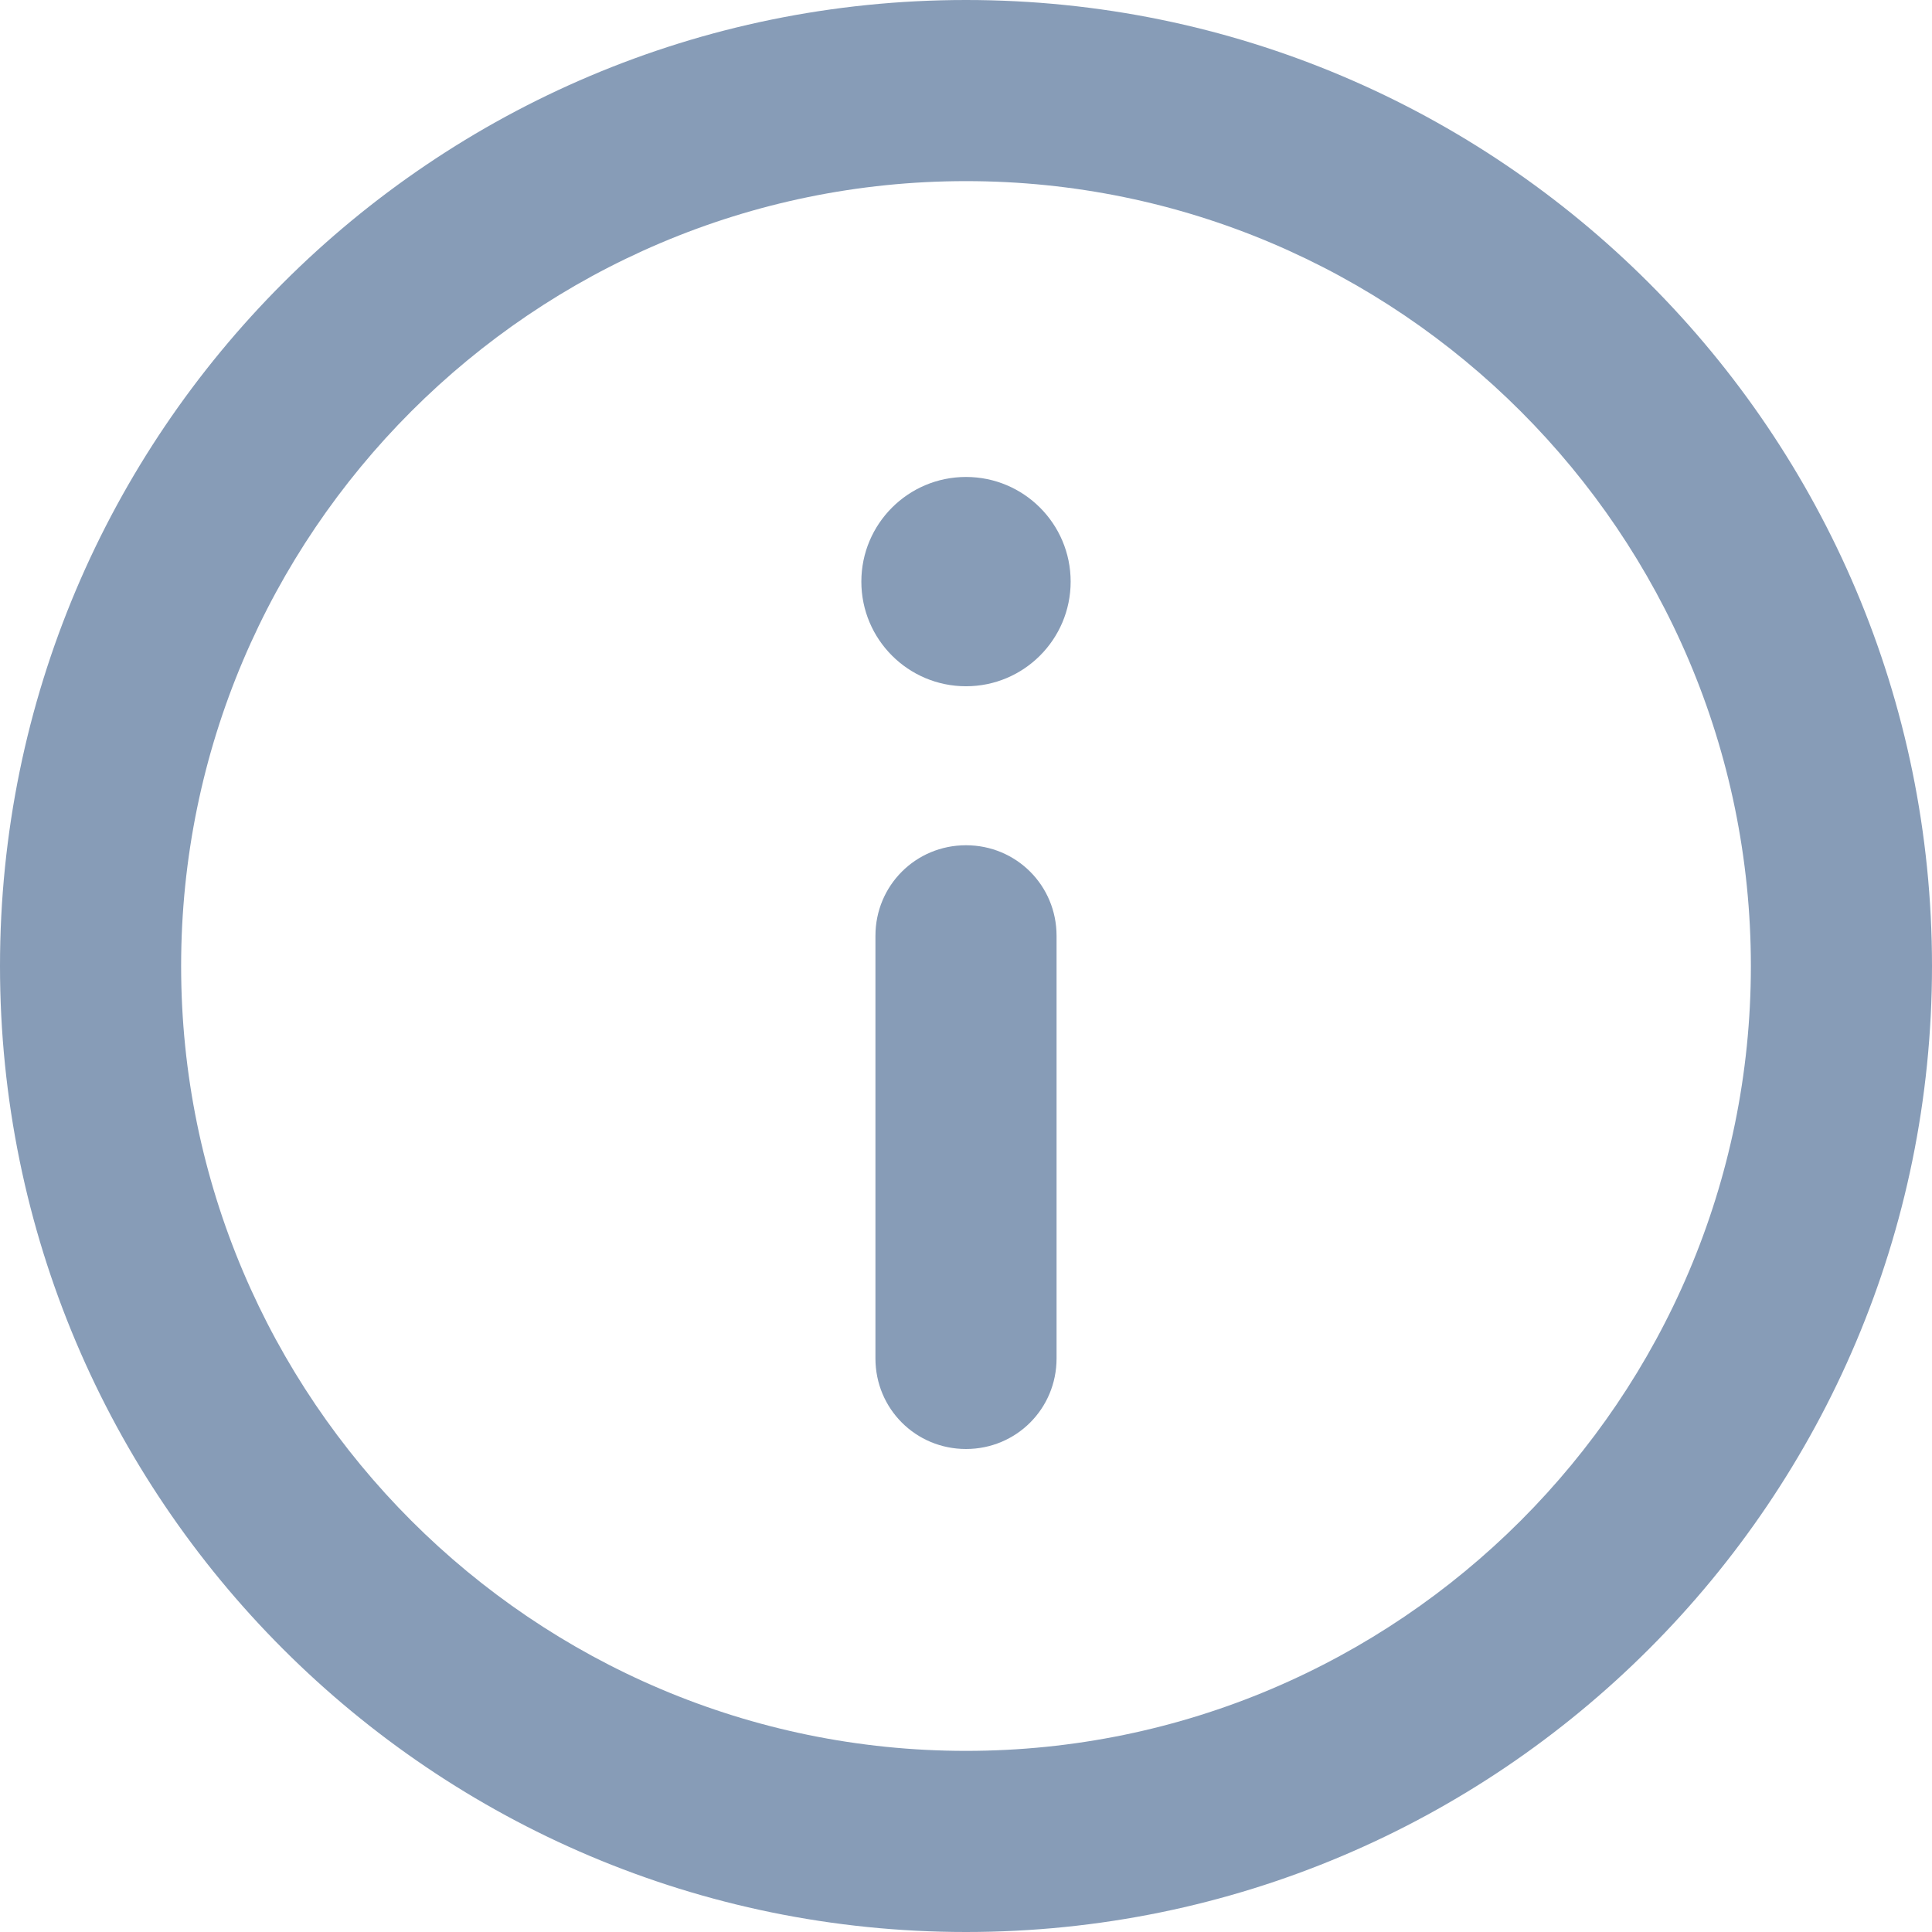
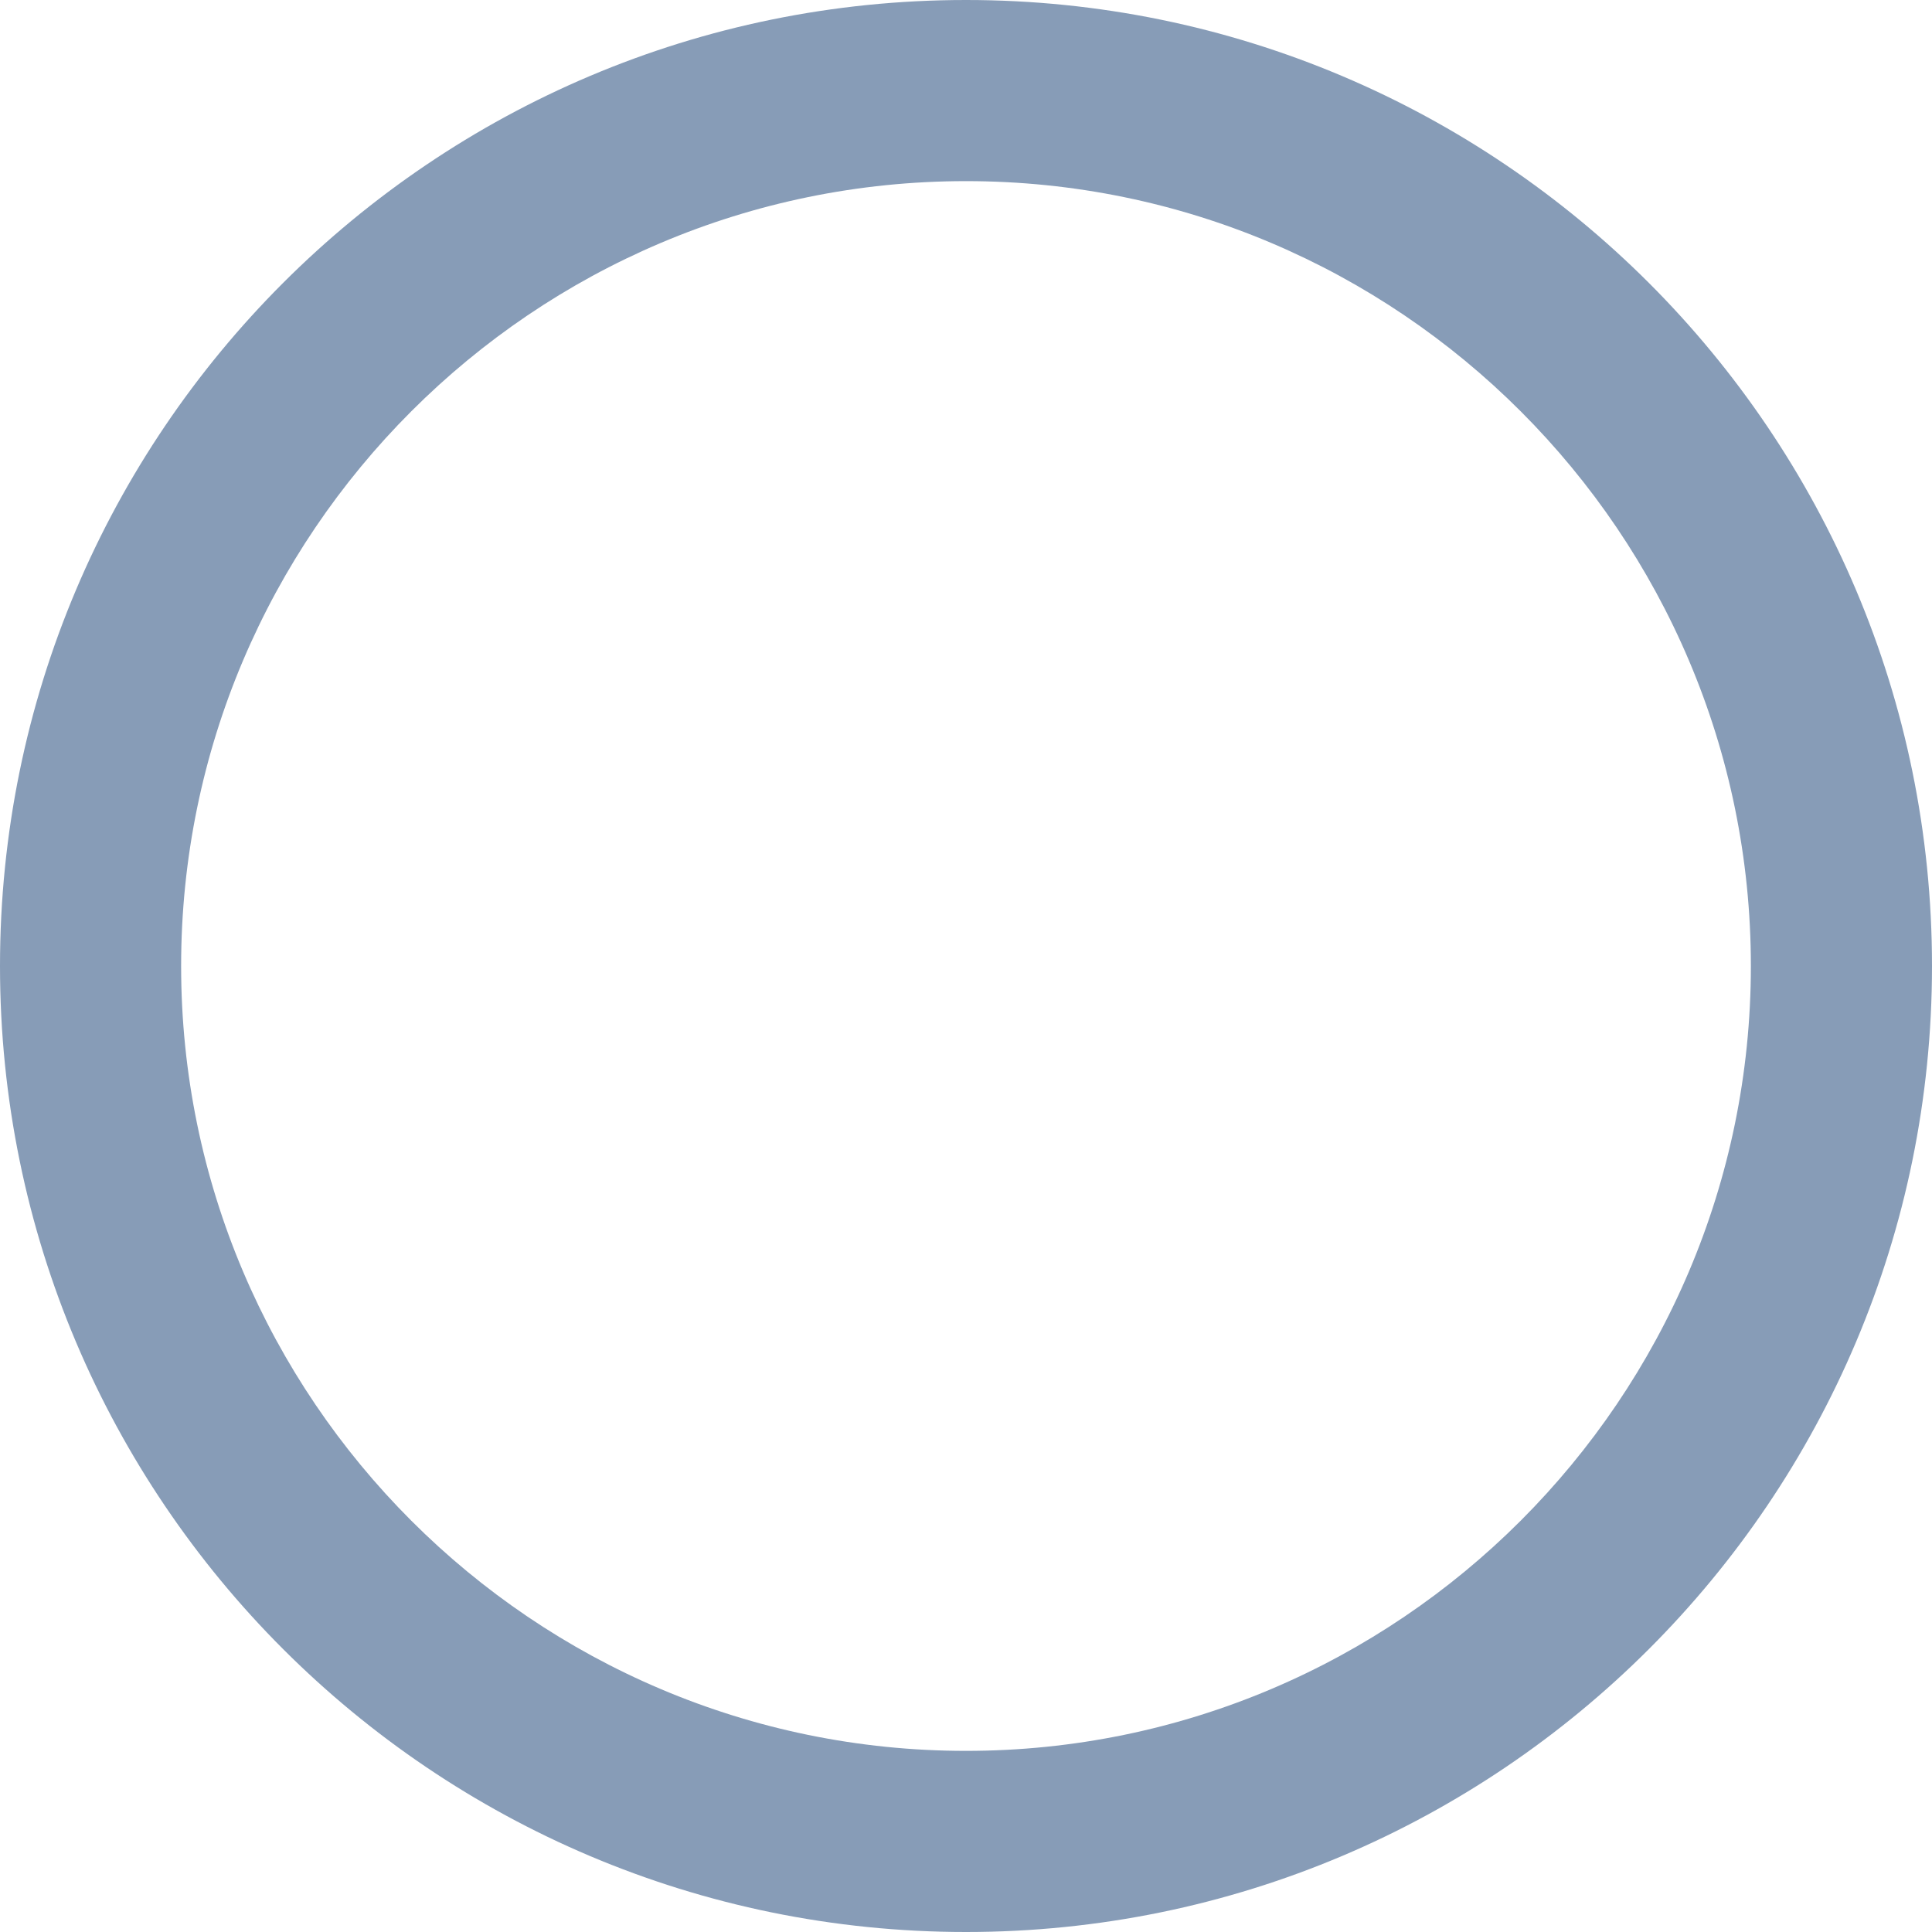
<svg xmlns="http://www.w3.org/2000/svg" version="1.1" id="Layer_1" x="0px" y="0px" viewBox="0 0 96 96" style="enable-background:new 0 0 96 96;" xml:space="preserve">
  <style type="text/css">
	.st0{fill:#879CB7;}
</style>
  <g>
    <path class="st0" d="M48,96C21.5,96,0,74.5,0,48C0,21.5,21.5,0,48,0s48,21.5,48,48C96,74.5,74.5,96,48,96z M48,9   C26.5,9,9,26.5,9,48c0,21.5,17.5,39,39,39s39-17.5,39-39C87,26.5,69.5,9,48,9z" />
-     <path class="st0" d="M48,72c-2.5,0-4.5-2-4.5-4.5v-21c0-2.5,2-4.5,4.5-4.5s4.5,2,4.5,4.5v21C52.5,70,50.5,72,48,72z" />
-     <circle class="st0" cx="48" cy="28.9" r="5.2" />
  </g>
</svg>